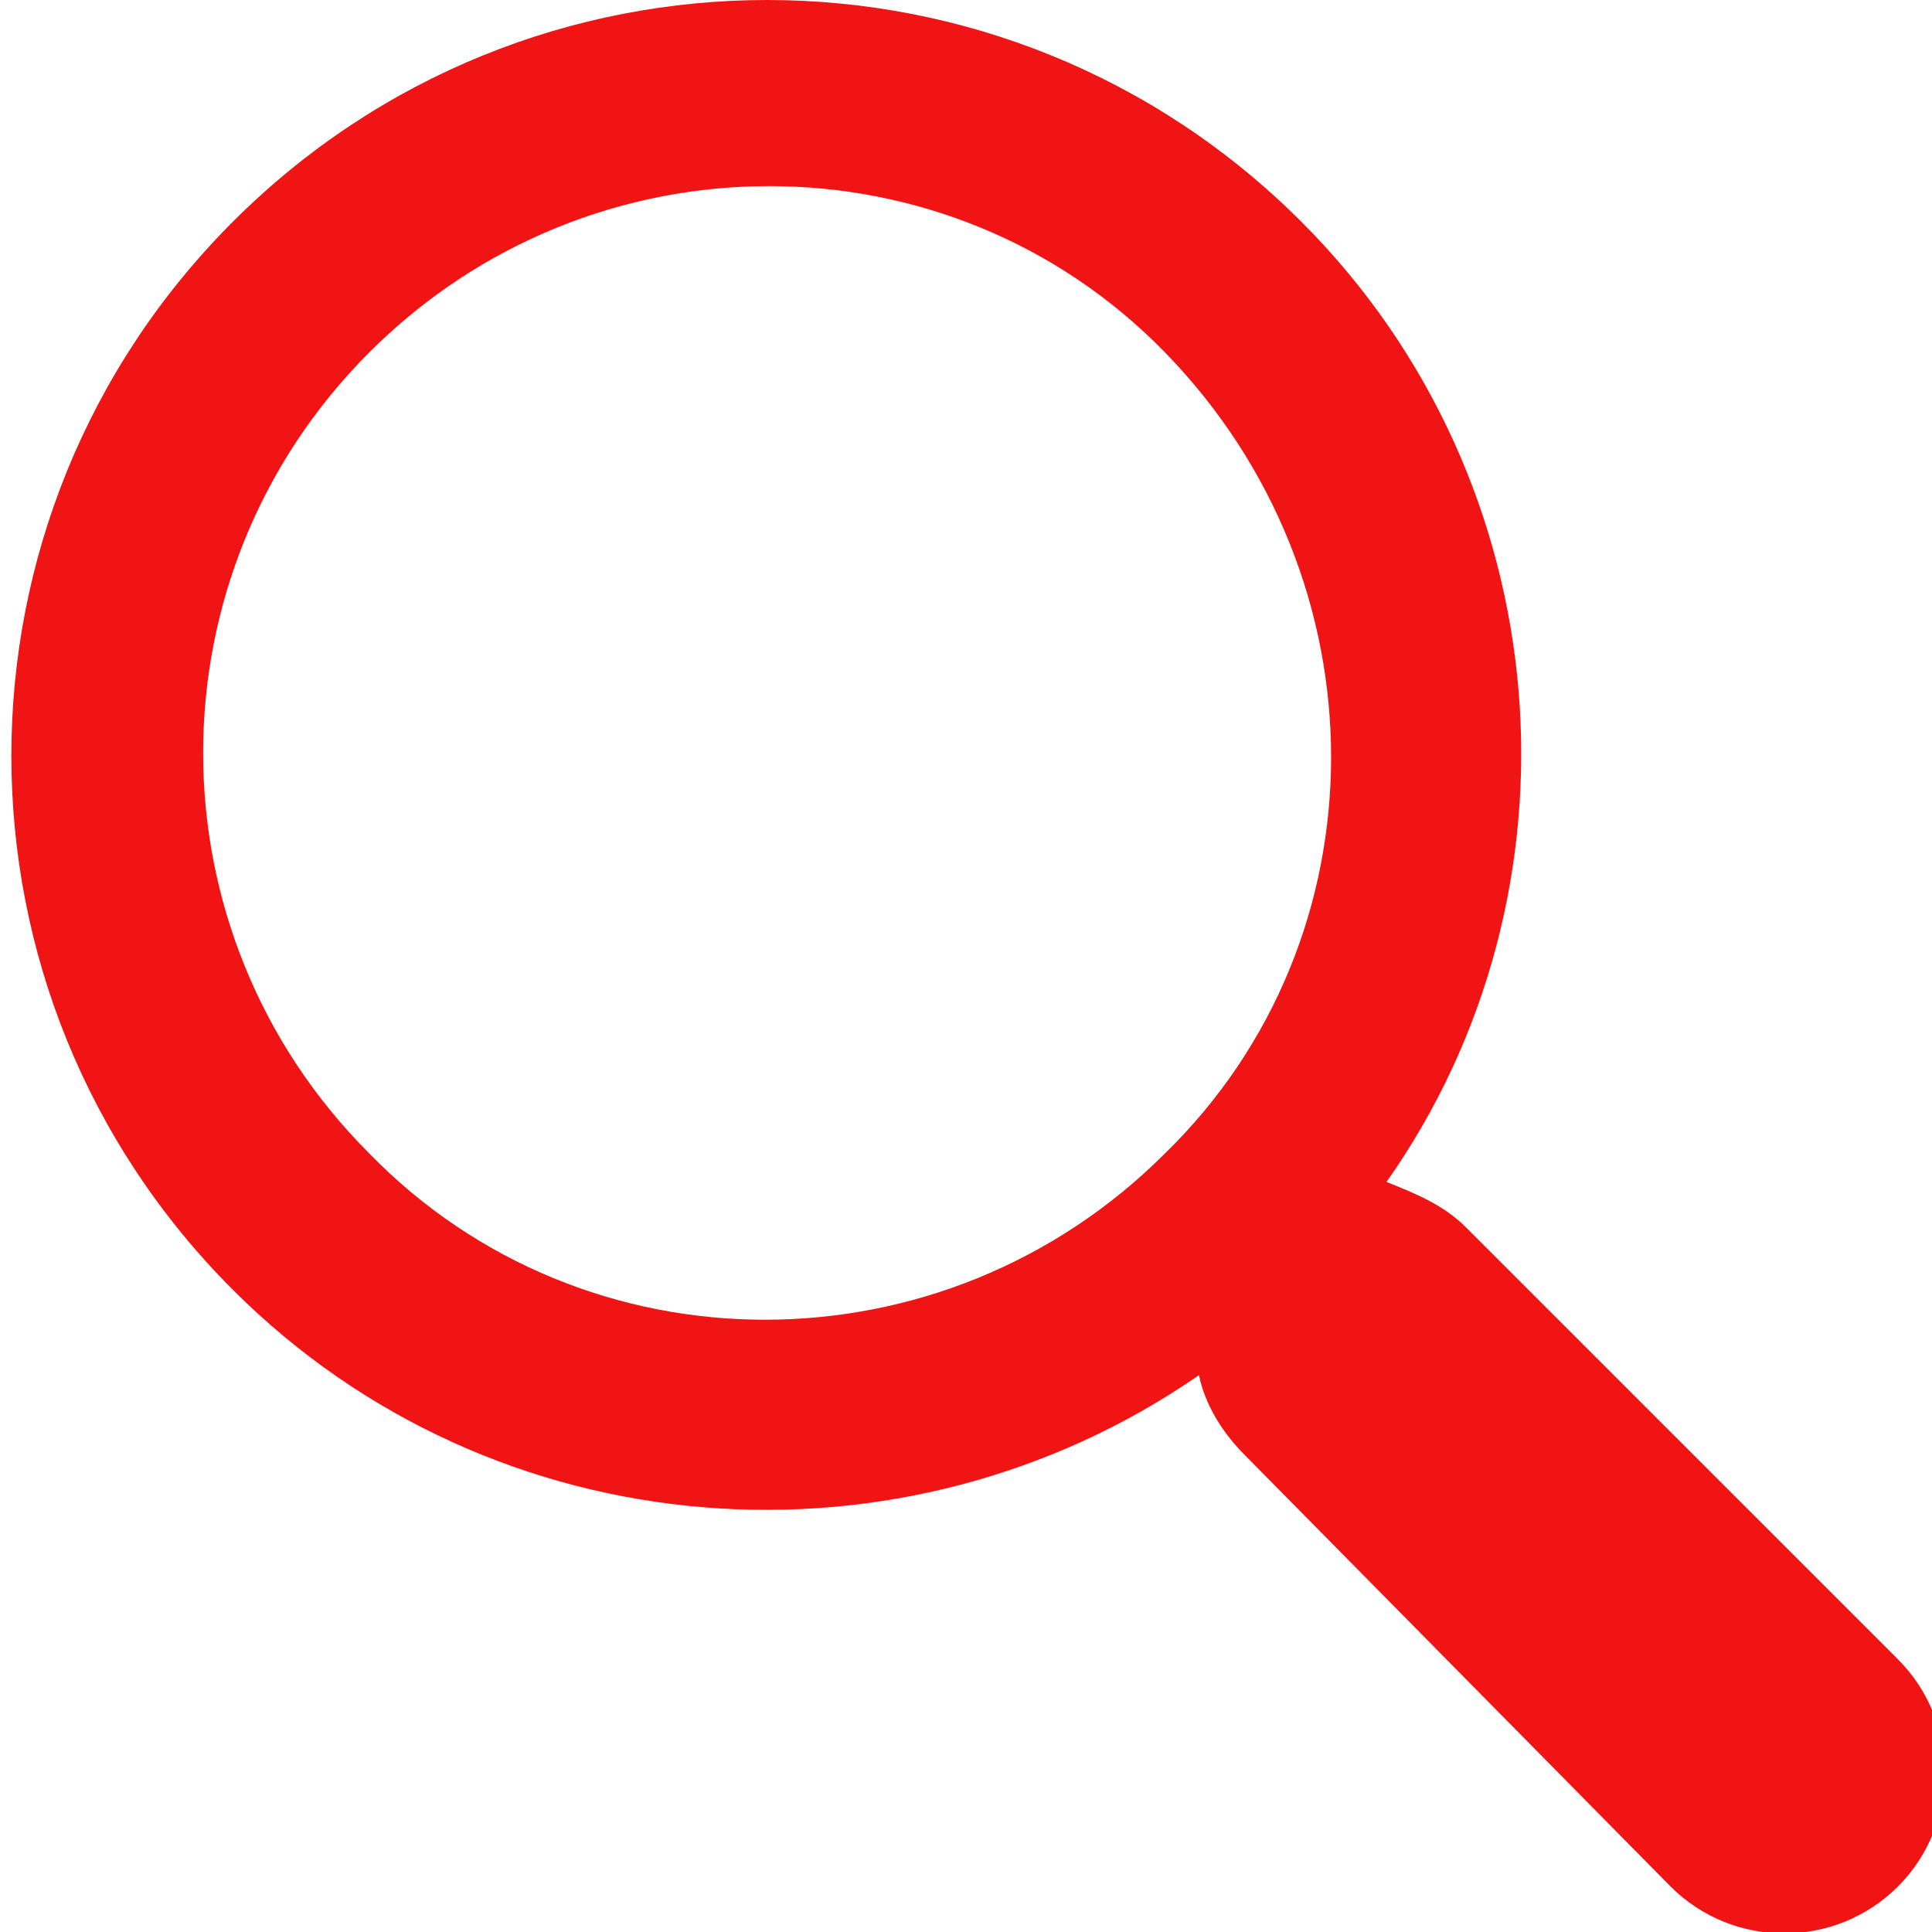
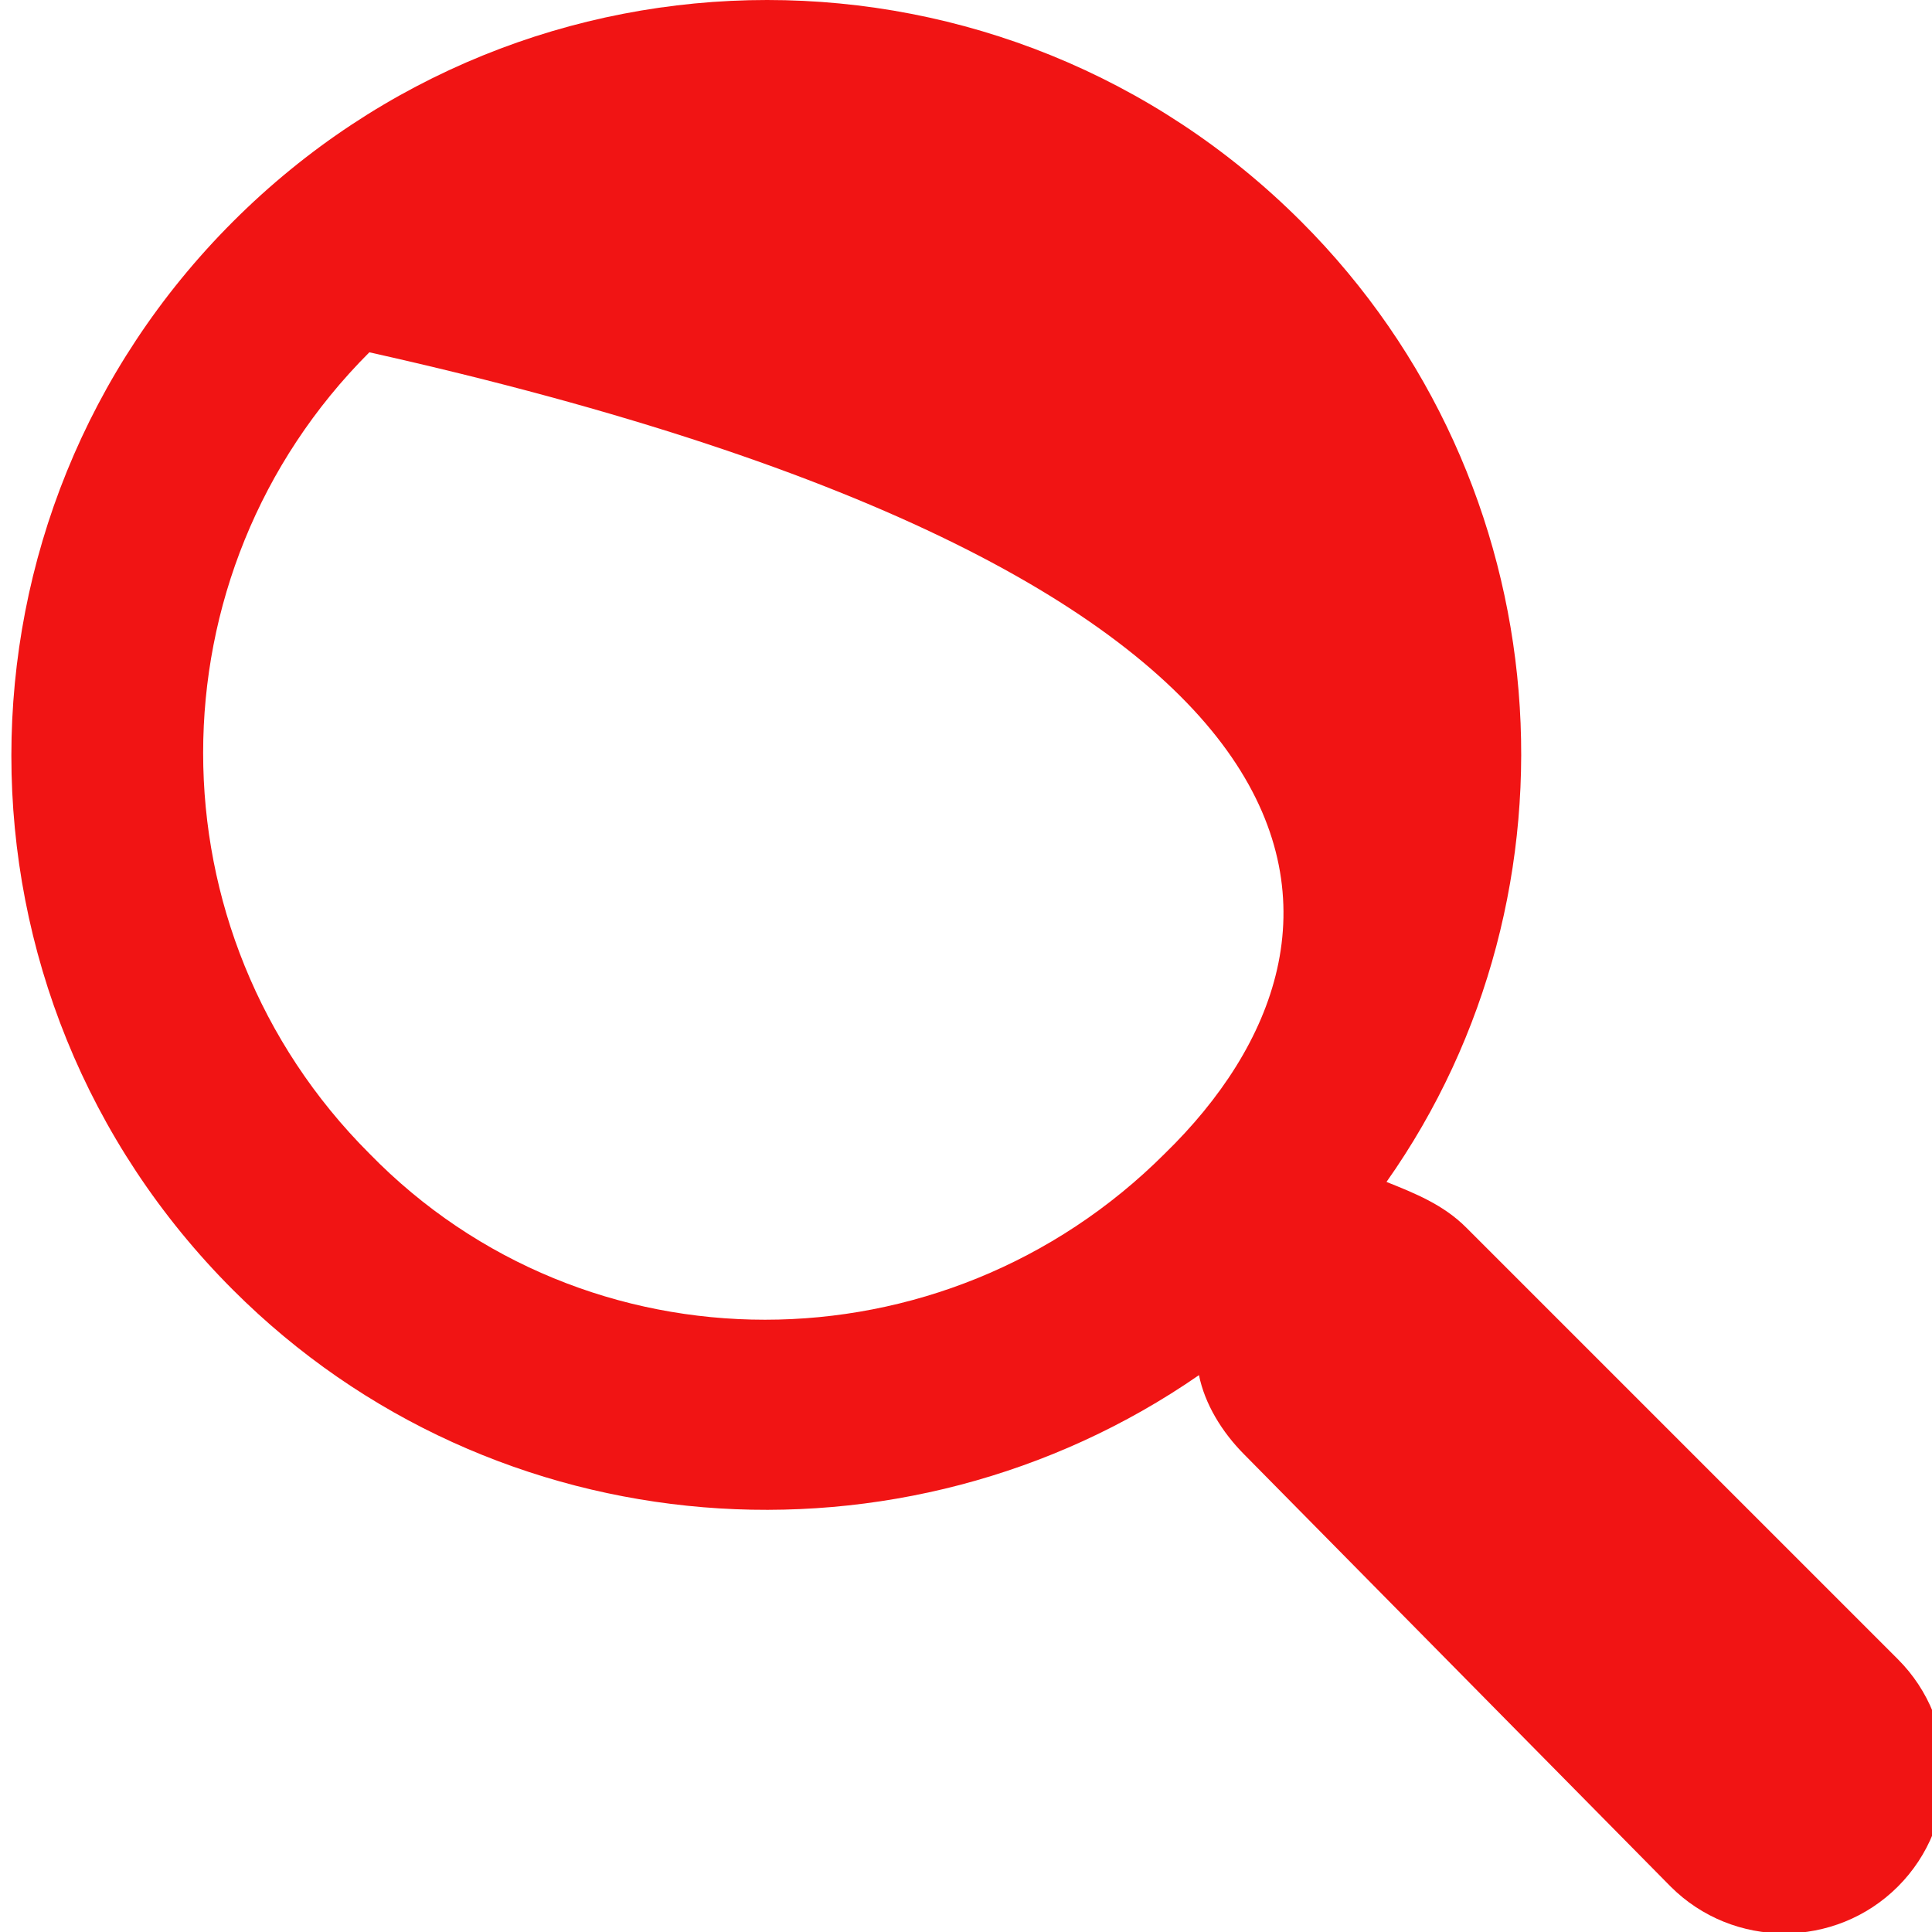
<svg xmlns="http://www.w3.org/2000/svg" version="1.1" id="Layer_1" x="0px" y="0px" width="34px" height="34px" viewBox="0 0 34 34" style="enable-background:new 0 0 34 34;" xml:space="preserve">
  <style type="text/css">
	.st0{fill:#F11414;}
</style>
-   <path class="st0" d="M22.9,3.9c-5.2-5.2-13.6-5.2-18.8,0c-5.2,5.2-5.2,13.6,0,18.8c4.6,4.6,11.8,5.1,17,1.5c0.1,0.5,0.4,1,0.8,1.4  l7.5,7.6c1.1,1.1,2.9,1.1,4,0c1.1-1.1,1.1-2.9,0-4l-7.6-7.6c-0.4-0.4-0.9-0.6-1.4-0.8C28,15.7,27.5,8.5,22.9,3.9L22.9,3.9z   M20.5,20.3c-3.9,3.9-10.2,3.9-14,0c-3.9-3.9-3.9-10.2,0-14.1c3.9-3.9,10.2-3.9,14,0C24.4,10.2,24.4,16.5,20.5,20.3L20.5,20.3z   M20.5,20.3" />
+   <path class="st0" d="M22.9,3.9c-5.2-5.2-13.6-5.2-18.8,0c-5.2,5.2-5.2,13.6,0,18.8c4.6,4.6,11.8,5.1,17,1.5c0.1,0.5,0.4,1,0.8,1.4  l7.5,7.6c1.1,1.1,2.9,1.1,4,0c1.1-1.1,1.1-2.9,0-4l-7.6-7.6c-0.4-0.4-0.9-0.6-1.4-0.8C28,15.7,27.5,8.5,22.9,3.9L22.9,3.9z   M20.5,20.3c-3.9,3.9-10.2,3.9-14,0c-3.9-3.9-3.9-10.2,0-14.1C24.4,10.2,24.4,16.5,20.5,20.3L20.5,20.3z   M20.5,20.3" />
</svg>